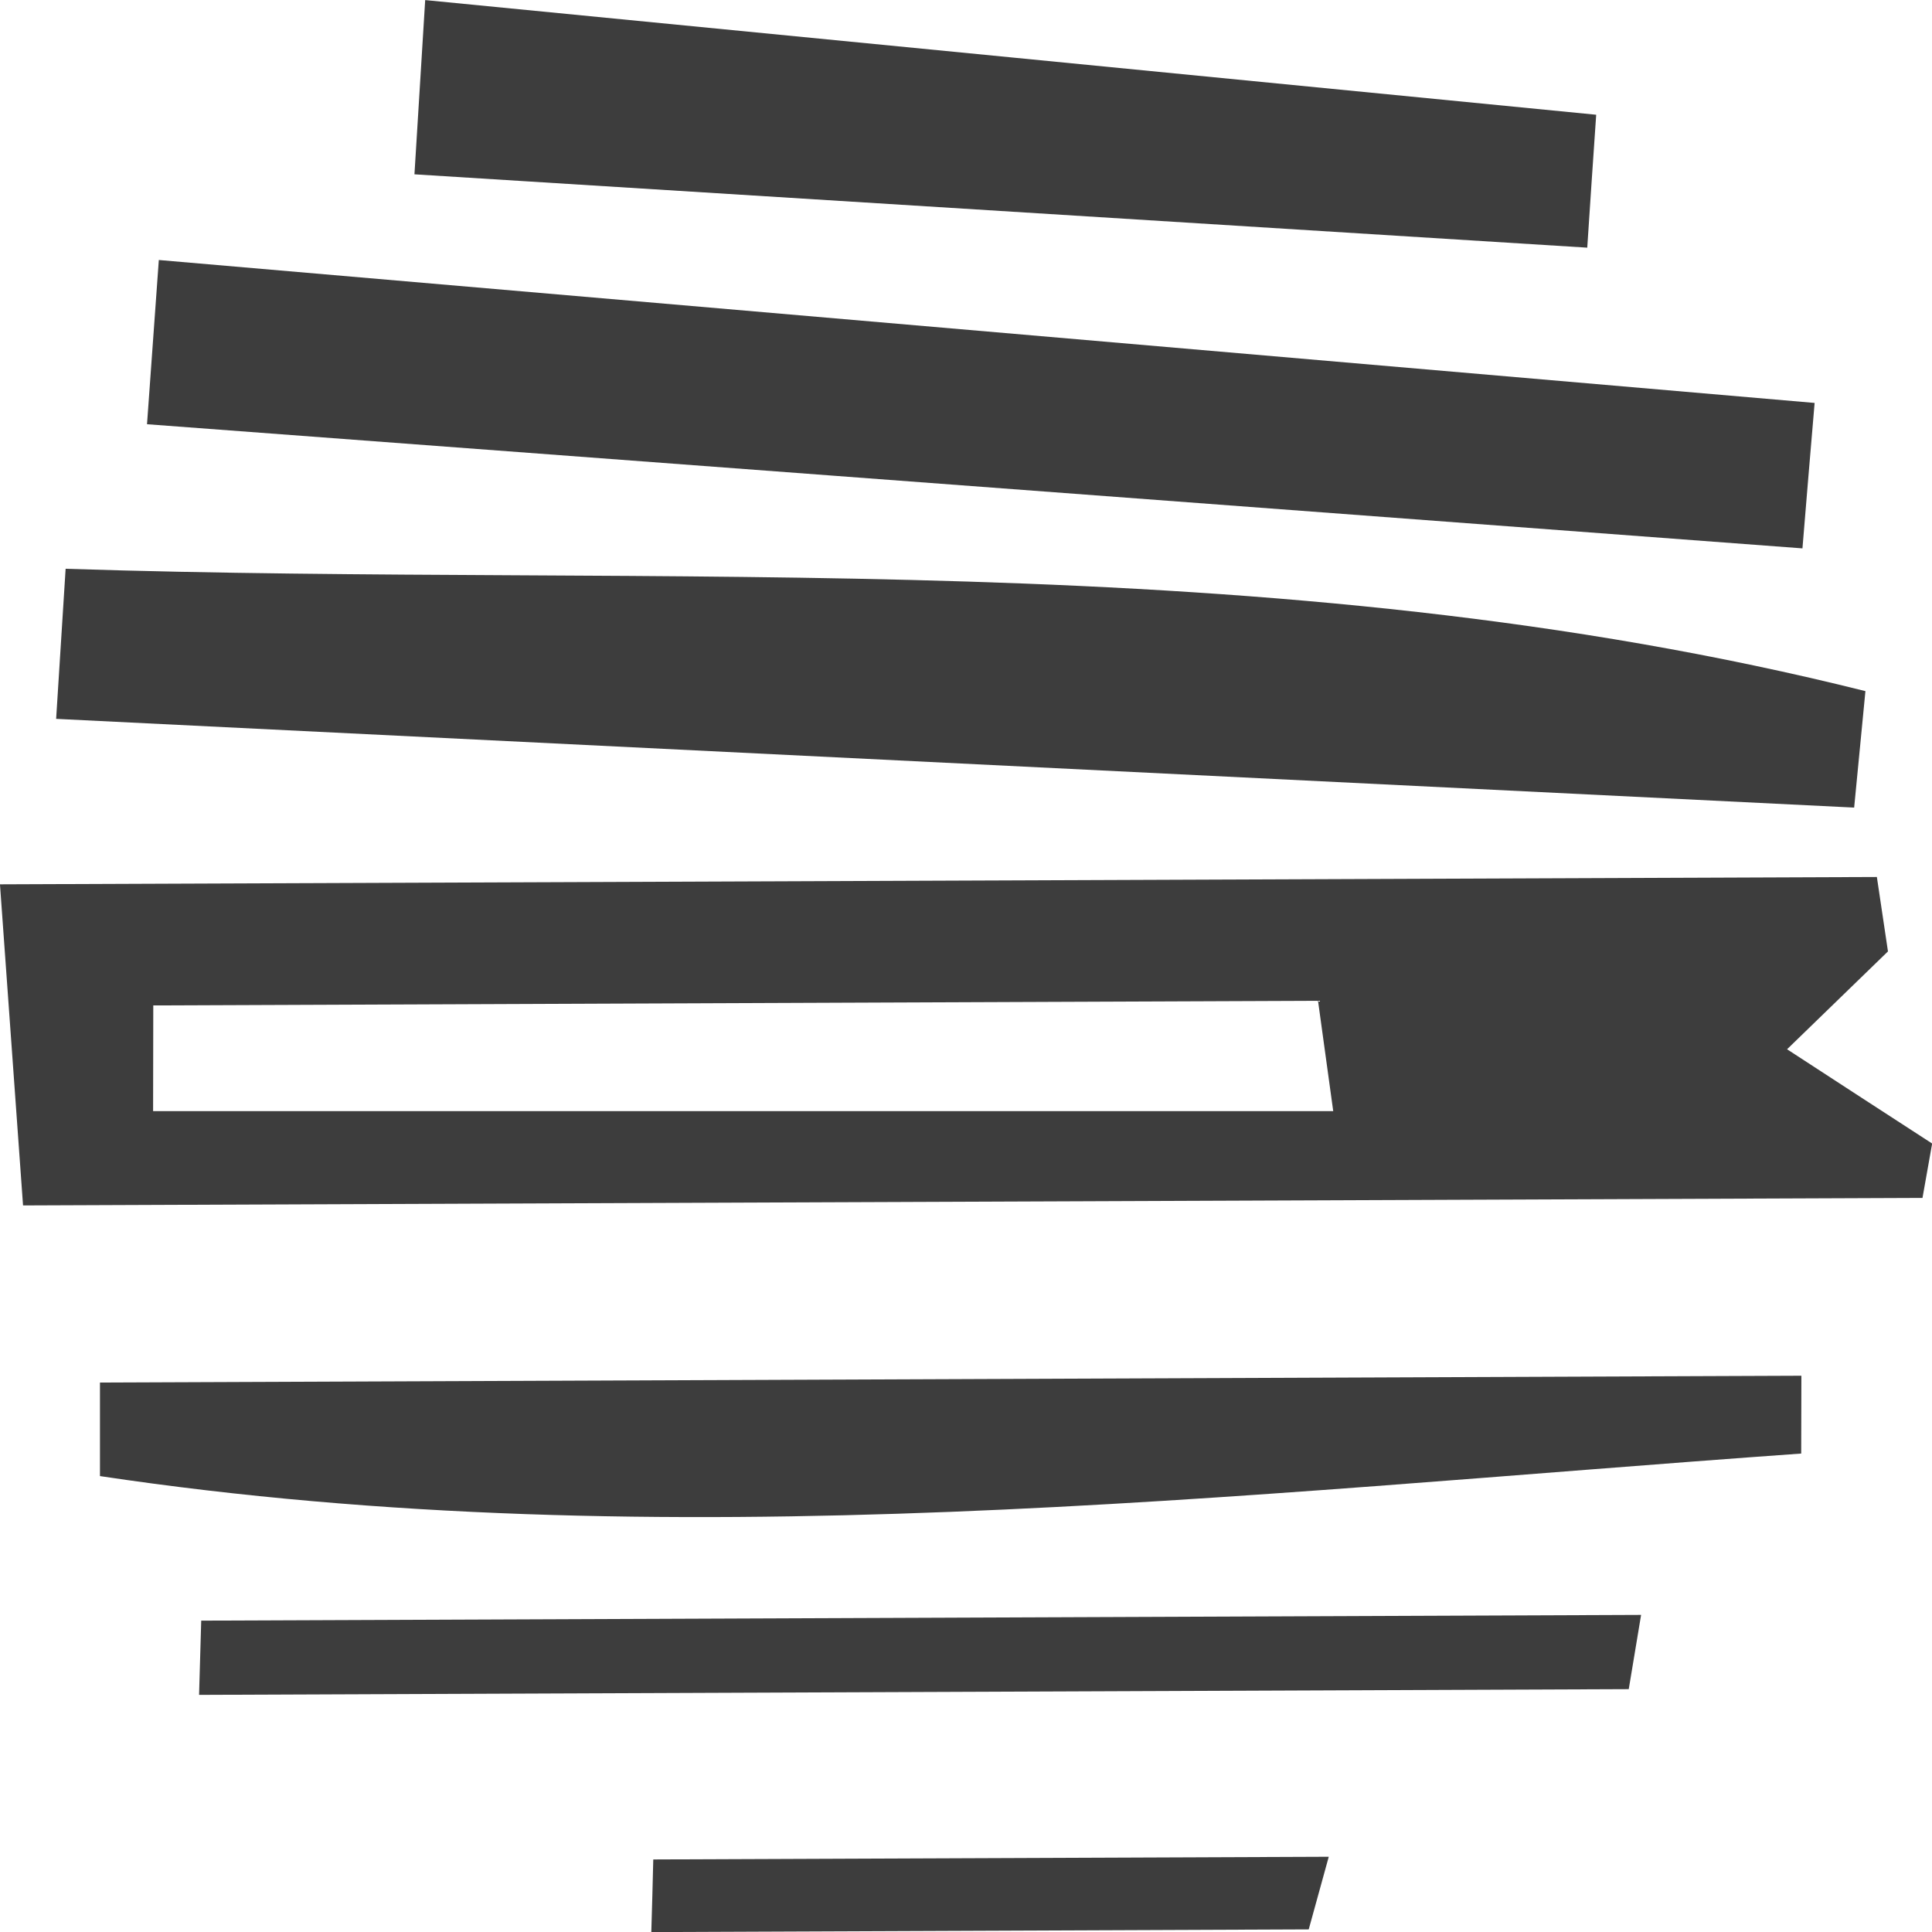
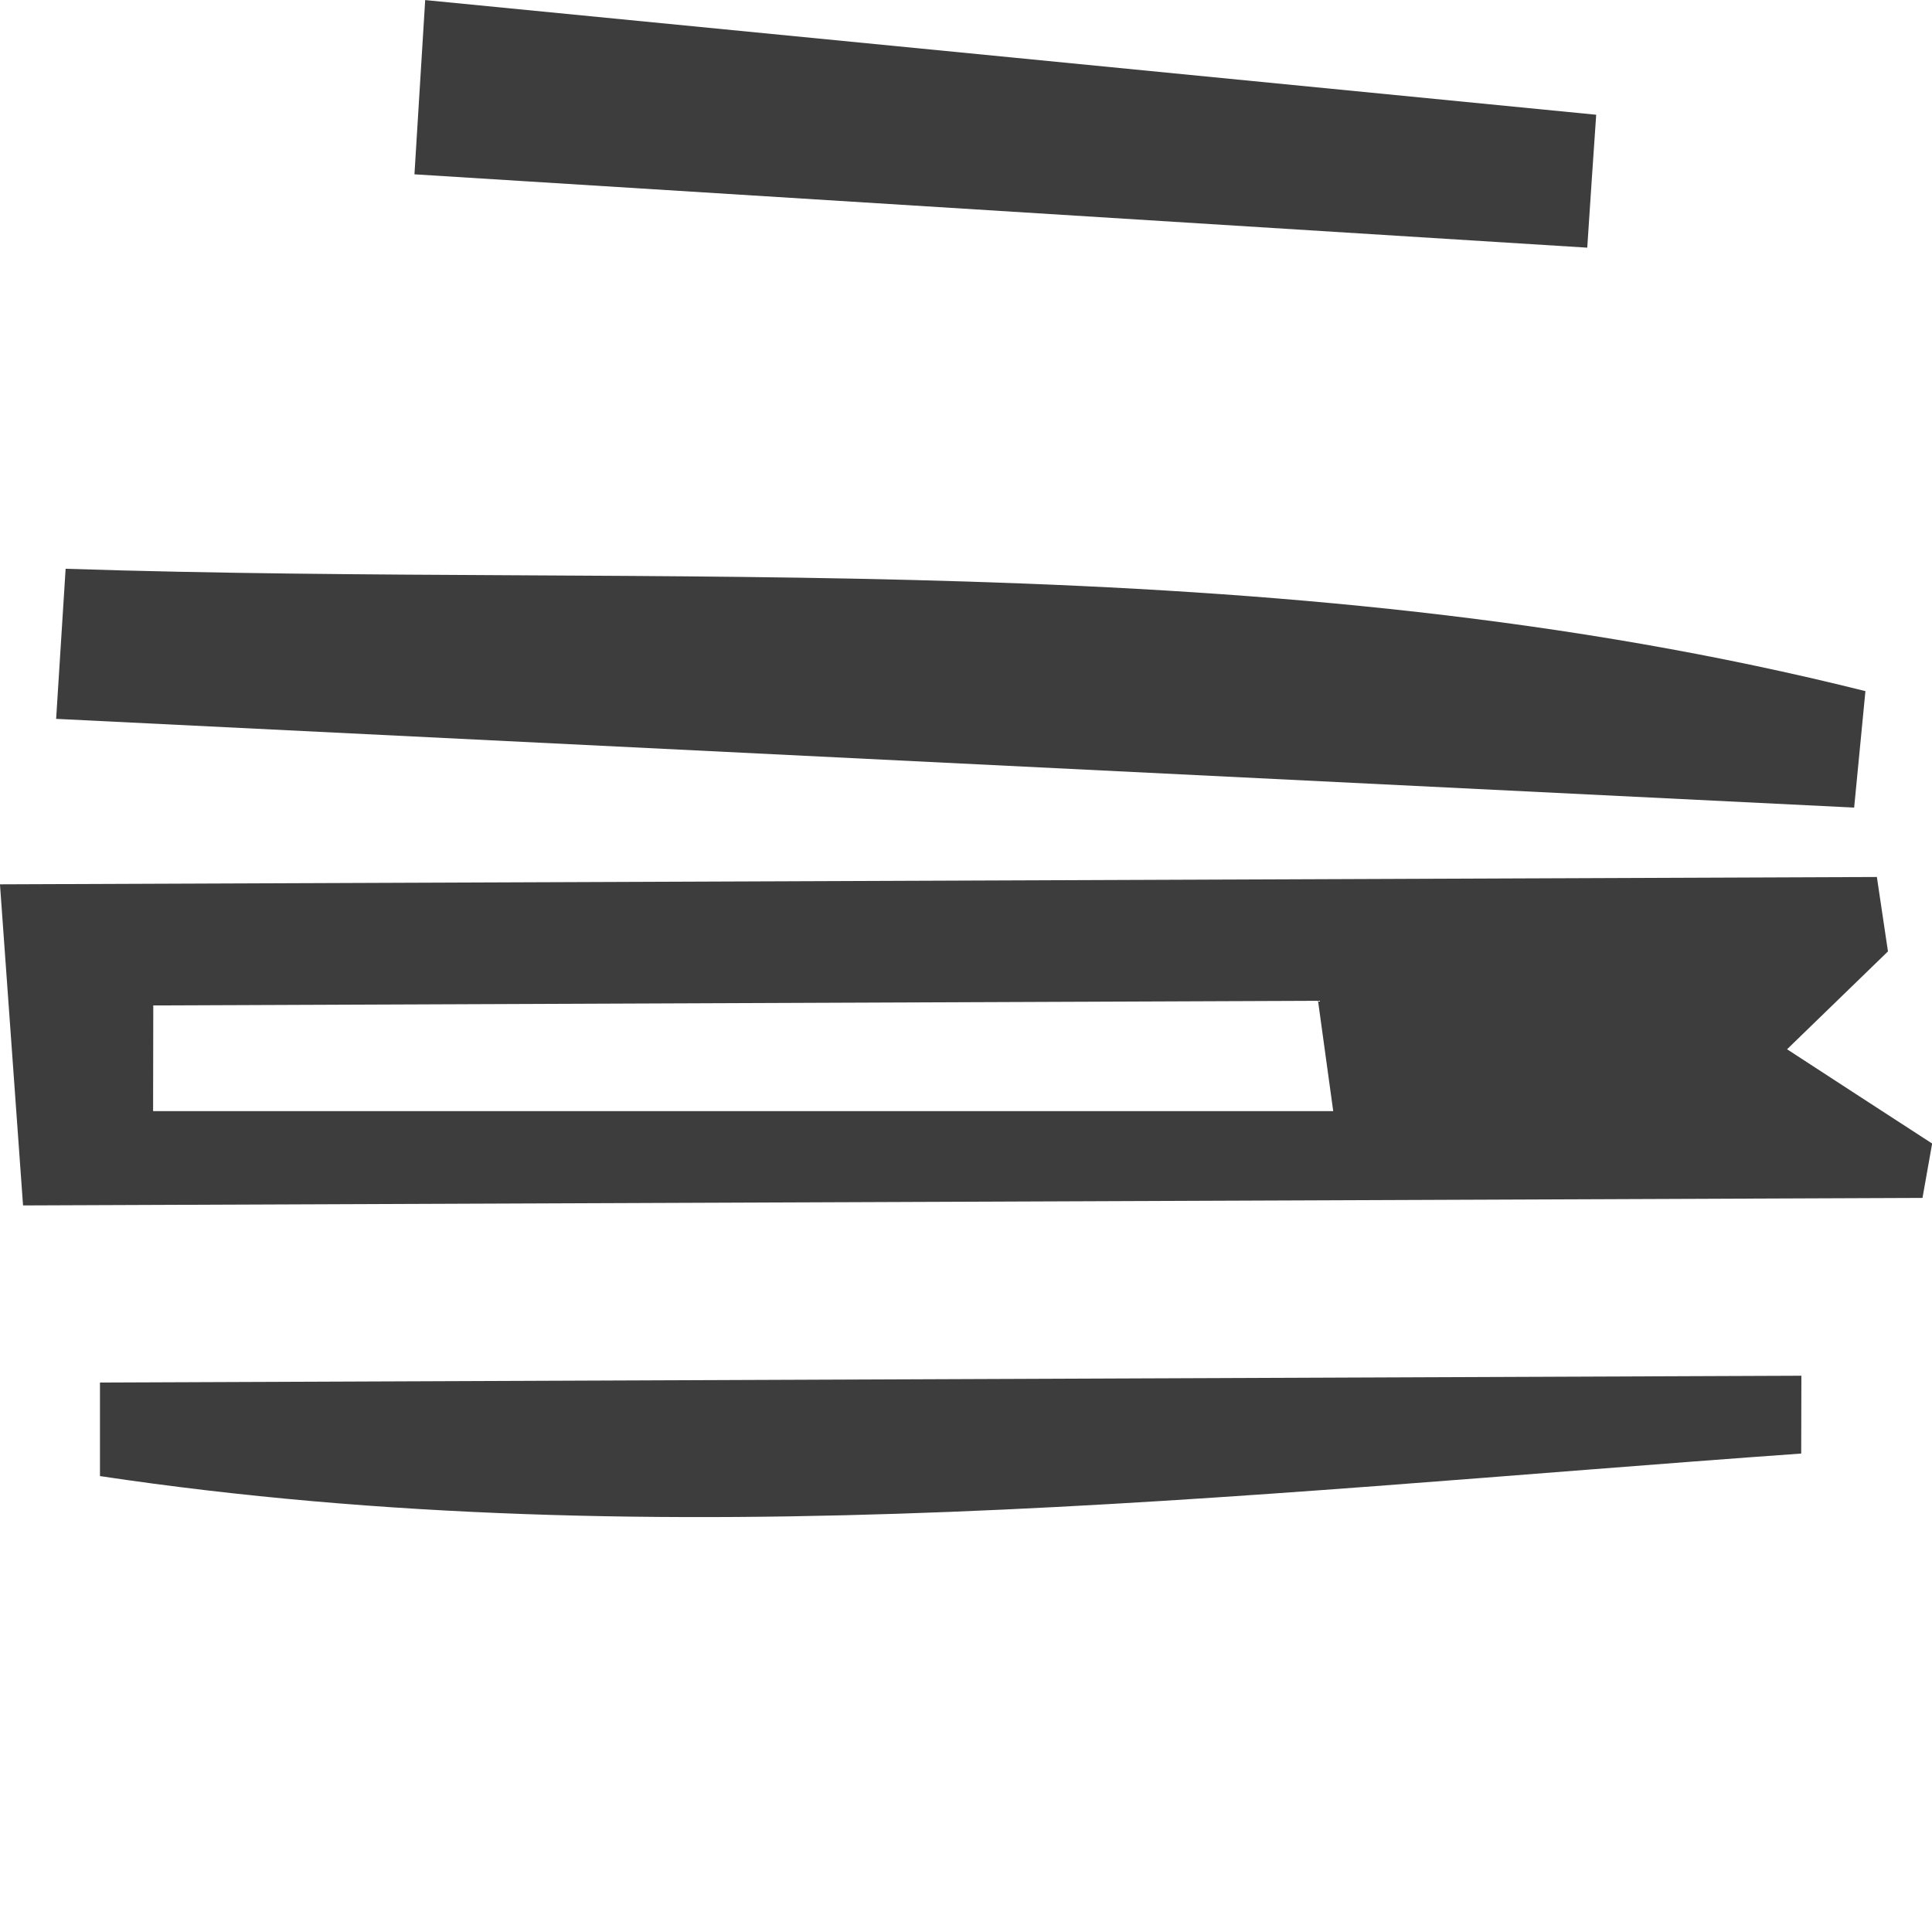
<svg xmlns="http://www.w3.org/2000/svg" version="1.1" x="0px" y="0px" viewBox="0 0 1080 1080" style="enable-background:new 0 0 1080 1080;" xml:space="preserve">
  <style type="text/css">
	.st0{display:none;}
	.st1{display:inline;fill:#01FE0C;}
	.st2{display:inline;}
	.st3{fill:#01FE0C;}
	.st4{fill:#3D3D3D;}
	.st5{enable-background:new    ;}
	.st6{display:inline;fill:#D0D0D0;}
	.st7{fill:#D0D0D0;}
</style>
  <g id="GRÜN" class="st0">
    <g id="Gruppe_5059" transform="translate(-736.117 -1614.656)" class="st2">
      <path id="Pfad_382" class="st3" d="M1631.7,1678.8c-218.2-21.4-436.4-42.8-654.6-64.1c-2,32.5-4,65-6,97.4l655.6,41    C1628.4,1728.4,1630.1,1703.6,1631.7,1678.8z" />
      <path id="Pfad_383" class="st3" d="M1103.6,2694.7l367.5-1.5c3.7-13.5,7.5-27.1,11.2-40.6l-377.6,1.5    C1104.3,2667.6,1103.9,2681.1,1103.6,2694.7z" />
      <path id="Pfad_384" class="st3" d="M1753.8,1839.9L828.2,1760c-2.2,30.6-4.4,61.2-6.6,91.8l925.4,69.4    C1749.3,1894.1,1751.5,1867,1753.8,1839.9z" />
      <path id="Pfad_385" class="st3" d="M1782.3,2001c-332.2-83.1-670.1-57.4-1006.1-68.4l-5.3,83.9l1005.1,49.6    C1778.1,2044.4,1780.2,2022.7,1782.3,2001z" />
-       <path id="Pfad_386" class="st3" d="M1738.5,2201.2c19.5-18.9,37.9-36.8,56.4-54.7l-6.2-41.6L739.5,2109    c3.6,50.5,7.5,104.7,12.9,179.5l1061.8-4.2c1.8-10.1,3.6-20.3,5.4-30.4C1792.6,2236.4,1765.7,2219,1738.5,2201.2z M825.1,2235.8    c0-8.9,0.1-50.2,0.1-59.1l651.1-2.6c1.2,8.9,7.3,52.8,8.5,61.7H825.1z" />
-       <path id="Pfad_387" class="st3" d="M795.4,2439.8c317,47.5,634,10,951-12.6l0.1-43.5l-951.1,3.8L795.4,2439.8z" />
      <path id="Pfad_388" class="st3" d="M850.8,2562.1l799.2-3.2l6.9-41.5l-804.9,3.2C851.6,2534.4,851.2,2548.3,850.8,2562.1z" />
    </g>
  </g>
  <g id="GRAU">
    <g id="Gruppe_5059_1_" transform="translate(-736.117 -1614.656)">
      <path id="Pfad_382_1_" class="st4" d="M1628.4,1678.8c-218.2-21.4-436.4-42.8-654.6-64.1c-2,32.5-4,65-6,97.4l655.6,41    C1625,1728.4,1626.7,1703.6,1628.4,1678.8z" />
-       <path id="Pfad_383_1_" class="st4" d="M1100.2,2694.7l367.5-1.5c3.7-13.5,7.5-27.1,11.2-40.6l-377.6,1.5    C1101,2667.6,1100.6,2681.1,1100.2,2694.7z" />
-       <path id="Pfad_384_1_" class="st4" d="M1750.5,1839.9L824.9,1760c-2.2,30.6-4.4,61.2-6.6,91.8l925.4,69.4    C1745.9,1894.1,1748.2,1867,1750.5,1839.9z" />
      <path id="Pfad_385_1_" class="st4" d="M1778.9,2001c-332.2-83.1-670.1-57.4-1006.1-68.4l-5.3,83.9l1005.1,49.6    C1774.7,2044.4,1776.8,2022.7,1778.9,2001z" />
      <path id="Pfad_386_1_" class="st4" d="M1735.1,2201.2c19.5-18.9,37.9-36.8,56.4-54.7l-6.2-41.6L736.1,2109    c3.6,50.5,7.5,104.7,12.9,179.5l1061.8-4.2c1.8-10.1,3.6-20.3,5.4-30.4C1789.2,2236.4,1762.4,2219,1735.1,2201.2z M821.7,2235.8    c0-8.9,0.1-50.2,0.1-59.1l651.1-2.6c1.2,8.9,7.3,52.8,8.5,61.7H821.7z" />
      <path id="Pfad_387_1_" class="st4" d="M792,2439.8c317,47.5,634,10,951-12.6l0.1-43.5l-951.1,3.8L792,2439.8z" />
-       <path id="Pfad_388_1_" class="st4" d="M847.4,2562.1l799.2-3.2l6.9-41.5l-804.9,3.2C848.2,2534.4,847.8,2548.3,847.4,2562.1z" />
    </g>
  </g>
  <g id="HELLGRAU" class="st0">
</g>
</svg>